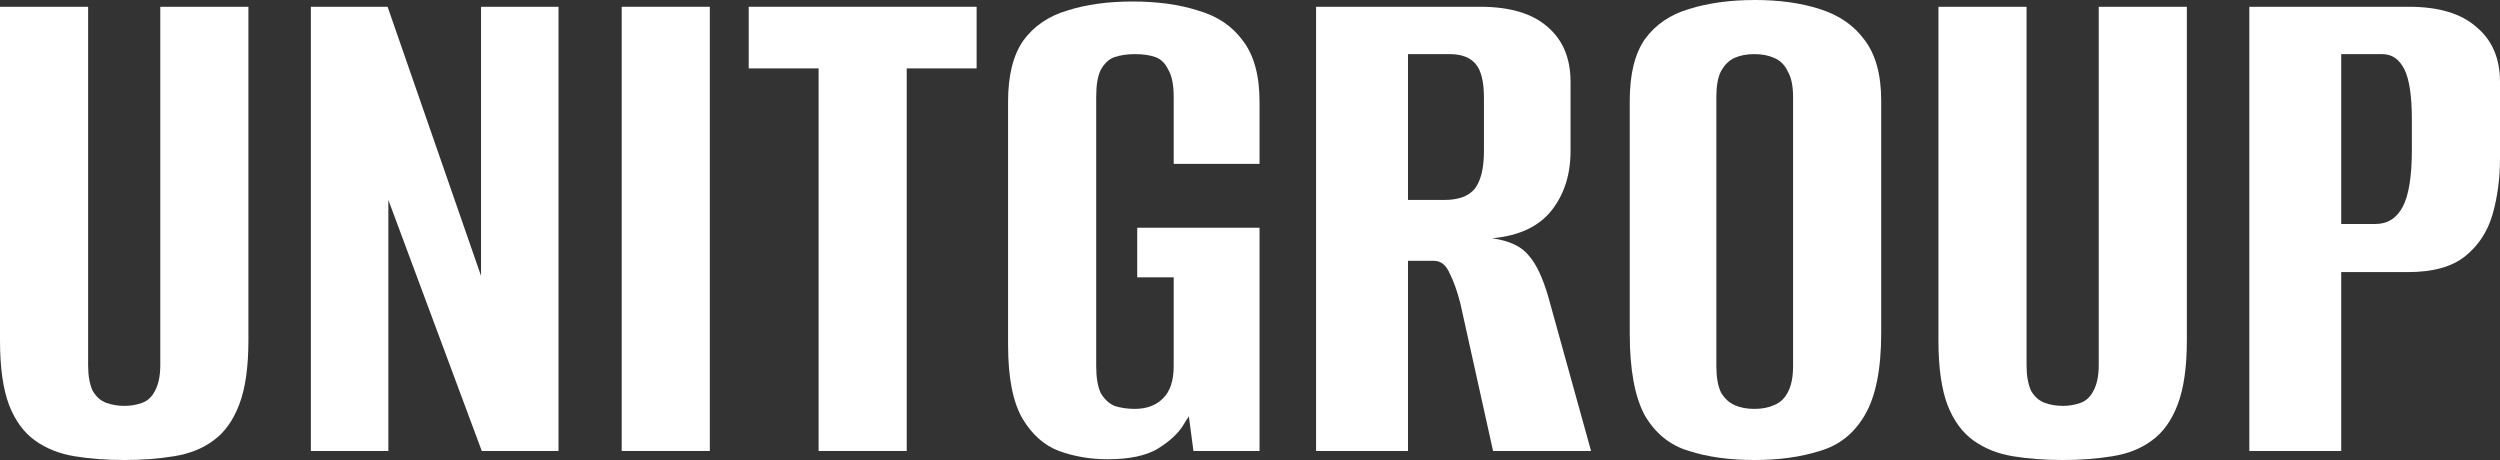
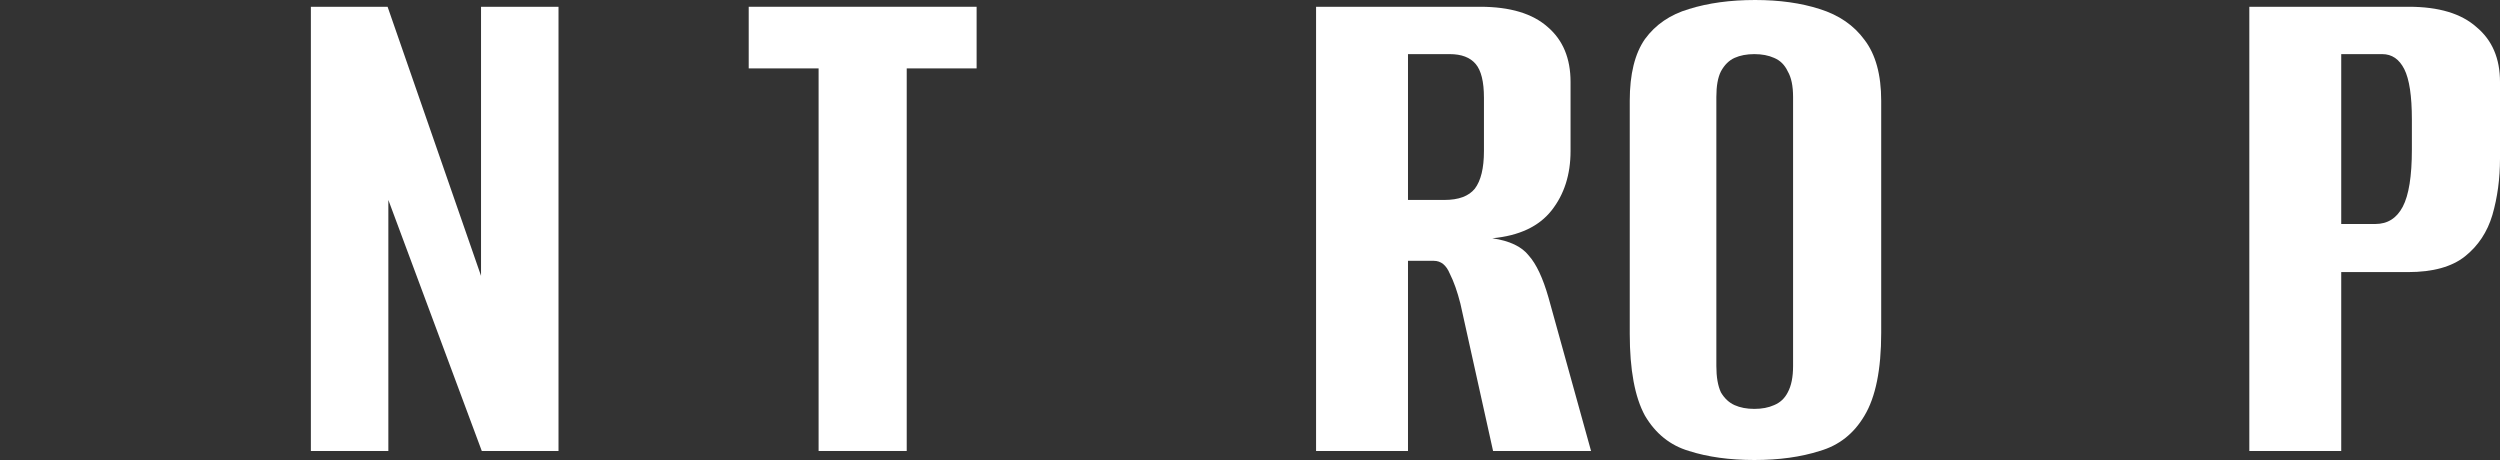
<svg xmlns="http://www.w3.org/2000/svg" width="250" height="46" viewBox="0 0 250 46" fill="none">
  <rect x="0" y="0" width="250" height="46" fill="#333333" stroke="none" />
  <path d="M224.932 45.098V0.677H240.884C243.872 0.677 246.126 1.353 247.645 2.706C249.215 4.009 250 5.838 250 8.193V15.86C250 17.864 249.747 19.743 249.24 21.497C248.734 23.201 247.822 24.578 246.506 25.631C245.189 26.683 243.29 27.209 240.808 27.209H234.123V45.098H224.932ZM234.123 22.399H237.542C238.757 22.399 239.669 21.823 240.277 20.67C240.884 19.517 241.188 17.613 241.188 14.957V11.951C241.188 9.596 240.935 7.917 240.429 6.915C239.922 5.913 239.188 5.412 238.226 5.412H234.123V22.399Z" fill="white" />
-   <path d="M206.303 46C204.48 46 202.808 45.875 201.289 45.624C199.77 45.374 198.453 44.847 197.339 44.046C196.225 43.244 195.364 42.066 194.756 40.513C194.148 38.91 193.844 36.755 193.844 34.049V0.677H202.656V36.529C202.656 37.582 202.808 38.434 203.112 39.085C203.467 39.686 203.923 40.087 204.48 40.288C205.037 40.488 205.644 40.588 206.303 40.588C206.91 40.588 207.493 40.488 208.05 40.288C208.607 40.087 209.038 39.686 209.341 39.085C209.696 38.434 209.873 37.582 209.873 36.529V0.677H218.685V34.049C218.685 36.705 218.381 38.834 217.774 40.438C217.166 42.041 216.305 43.244 215.191 44.046C214.127 44.847 212.81 45.374 211.241 45.624C209.721 45.875 208.075 46 206.303 46Z" fill="white" />
  <path d="M175.433 46C172.952 46 170.774 45.699 168.9 45.098C167.027 44.547 165.558 43.369 164.494 41.565C163.482 39.711 162.975 36.98 162.975 33.373V10.072C162.975 7.416 163.482 5.362 164.494 3.908C165.558 2.455 167.027 1.453 168.9 0.902C170.825 0.301 173.028 0 175.509 0C177.94 0 180.093 0.301 181.966 0.902C183.891 1.503 185.385 2.53 186.448 3.984C187.562 5.437 188.12 7.466 188.12 10.072V33.297C188.12 36.955 187.562 39.711 186.448 41.565C185.385 43.369 183.891 44.547 181.966 45.098C180.093 45.699 177.915 46 175.433 46ZM175.433 40.889C176.193 40.889 176.851 40.764 177.408 40.513C178.016 40.263 178.472 39.837 178.776 39.235C179.13 38.584 179.308 37.707 179.308 36.605V9.696C179.308 8.594 179.13 7.742 178.776 7.141C178.472 6.489 178.016 6.038 177.408 5.788C176.851 5.537 176.193 5.412 175.433 5.412C174.674 5.412 174.015 5.537 173.458 5.788C172.901 6.038 172.445 6.489 172.091 7.141C171.787 7.742 171.635 8.594 171.635 9.696V36.605C171.635 37.707 171.787 38.584 172.091 39.235C172.445 39.837 172.901 40.263 173.458 40.513C174.015 40.764 174.674 40.889 175.433 40.889Z" fill="white" />
  <path d="M131.607 45.098V0.677H148.015C151.003 0.677 153.257 1.353 154.776 2.706C156.296 4.009 157.055 5.838 157.055 8.193V15.108C157.055 17.463 156.422 19.442 155.156 21.046C153.89 22.649 151.915 23.576 149.231 23.827C150.953 24.077 152.168 24.654 152.877 25.556C153.637 26.407 154.295 27.811 154.852 29.765L159.106 45.098H149.307L146.04 30.366C145.736 29.163 145.382 28.161 144.977 27.36C144.622 26.508 144.091 26.082 143.382 26.082H140.799V45.098H131.607ZM140.799 19.994H144.445C145.863 19.994 146.876 19.618 147.484 18.866C148.091 18.064 148.395 16.812 148.395 15.108V9.771C148.395 8.168 148.117 7.04 147.56 6.389C147.003 5.738 146.142 5.412 144.977 5.412H140.799V19.994Z" fill="white" />
-   <path d="M110.76 45.925C109.038 45.925 107.417 45.649 105.898 45.098C104.429 44.547 103.214 43.469 102.251 41.866C101.289 40.212 100.808 37.757 100.808 34.5V10.147C100.808 7.541 101.315 5.512 102.327 4.059C103.391 2.605 104.86 1.603 106.733 1.052C108.607 0.451 110.785 0.15 113.266 0.15C115.748 0.15 117.926 0.451 119.799 1.052C121.724 1.603 123.218 2.605 124.281 4.059C125.395 5.512 125.953 7.541 125.953 10.147V16.385H117.369V9.696C117.369 8.493 117.191 7.591 116.837 6.99C116.533 6.339 116.102 5.913 115.545 5.712C114.988 5.512 114.305 5.412 113.494 5.412C112.735 5.412 112.051 5.512 111.443 5.712C110.886 5.913 110.43 6.339 110.076 6.99C109.772 7.591 109.62 8.493 109.62 9.696V36.604C109.62 37.757 109.772 38.659 110.076 39.31C110.43 39.911 110.886 40.337 111.443 40.588C112.051 40.788 112.735 40.889 113.494 40.889C114.659 40.889 115.596 40.538 116.305 39.836C117.014 39.135 117.369 38.057 117.369 36.604V27.735H113.722V22.774H125.953V45.098H119.344L118.888 41.64C118.787 41.791 118.685 41.941 118.584 42.091C118.483 42.242 118.407 42.367 118.356 42.467C117.85 43.319 116.989 44.121 115.773 44.872C114.608 45.574 112.937 45.925 110.76 45.925Z" fill="white" />
  <path d="M81.86 45.098V6.84H74.871V0.677H97.661V6.84H90.672V45.098H81.86Z" fill="white" />
-   <path d="M62.17 45.098V0.677H70.982V45.098H62.17Z" fill="white" />
  <path d="M31.087 45.098V0.677H38.759L48.103 27.585V0.677H55.851V45.098H48.179L38.835 19.994V45.098H31.087Z" fill="white" />
-   <path d="M12.458 46C10.635 46 8.964 45.875 7.445 45.624C5.925 45.374 4.609 44.847 3.494 44.046C2.38 43.244 1.519 42.066 0.912 40.513C0.304 38.91 0 36.755 0 34.049V0.677H8.812V36.529C8.812 37.582 8.964 38.434 9.268 39.085C9.622 39.686 10.078 40.087 10.635 40.288C11.192 40.488 11.8 40.588 12.458 40.588C13.066 40.588 13.648 40.488 14.206 40.288C14.763 40.087 15.193 39.686 15.497 39.085C15.851 38.434 16.029 37.582 16.029 36.529V0.677H24.841V34.049C24.841 36.705 24.537 38.834 23.929 40.438C23.321 42.041 22.46 43.244 21.346 44.046C20.283 44.847 18.966 45.374 17.396 45.624C15.877 45.875 14.231 46 12.458 46Z" fill="white" />
</svg>